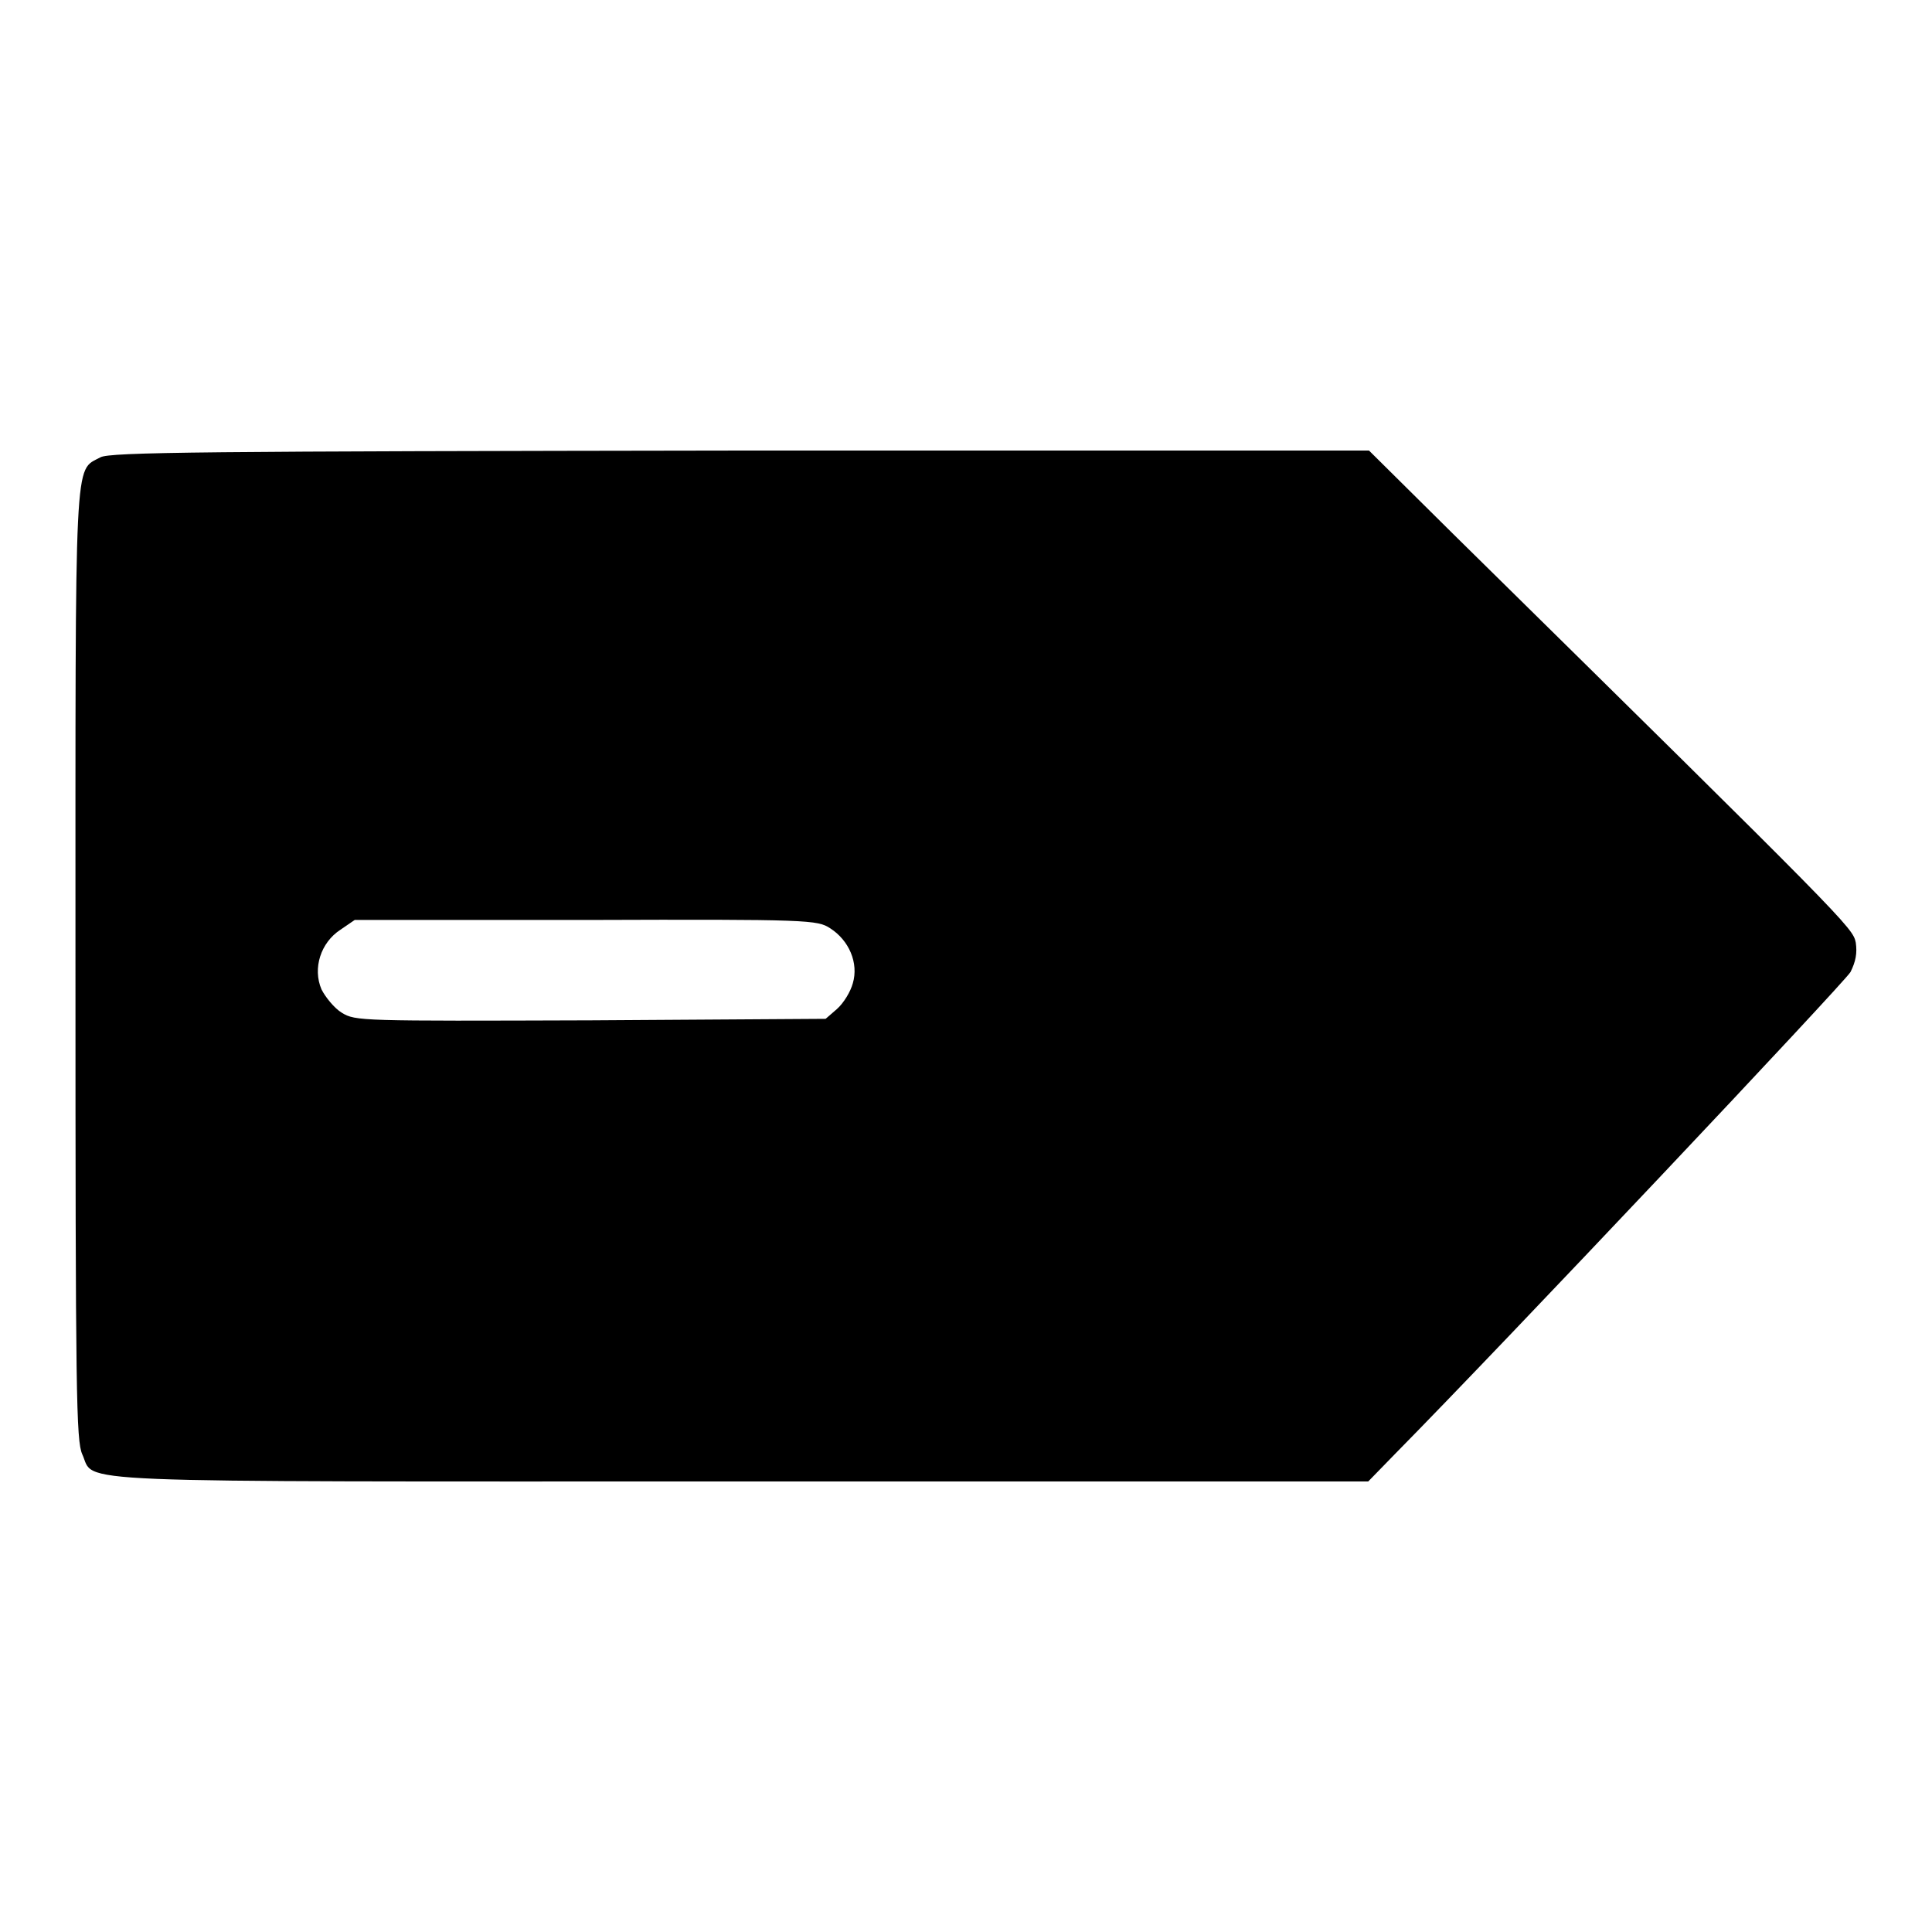
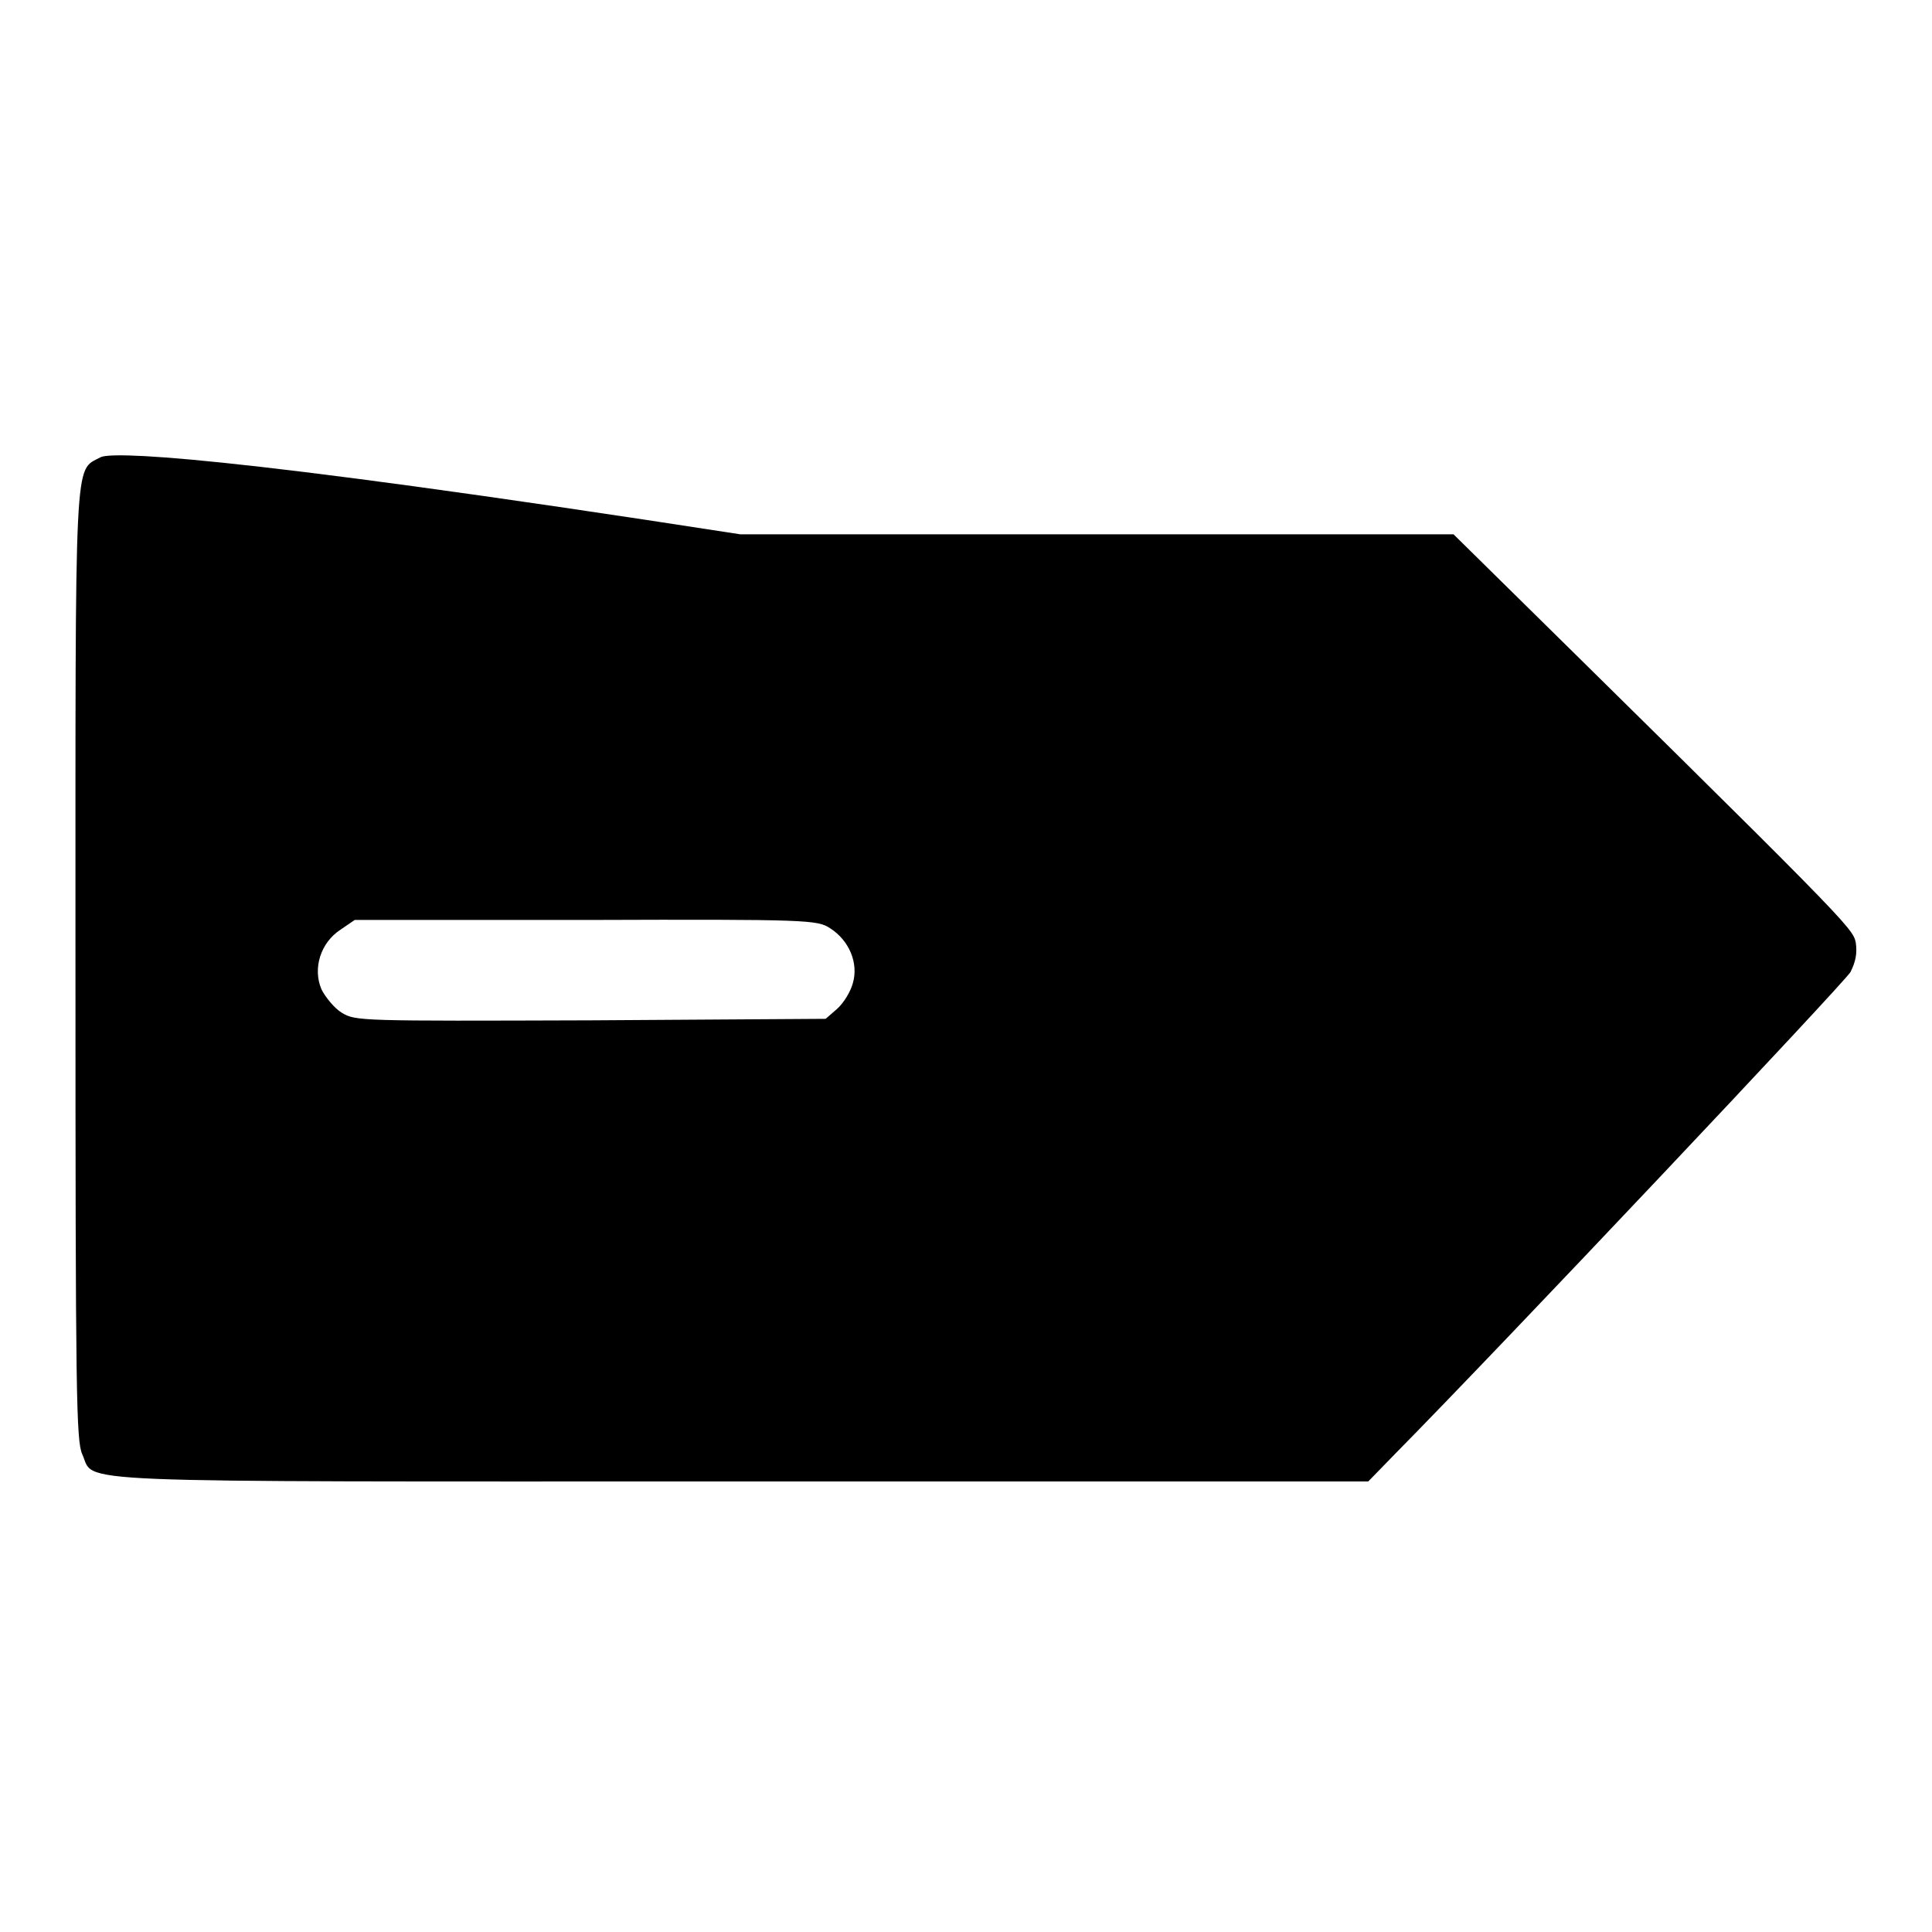
<svg xmlns="http://www.w3.org/2000/svg" version="1.1" x="0px" y="0px" viewBox="0 0 256 256" enable-background="new 0 0 256 256" xml:space="preserve">
  <g>
    <g>
      <g>
-         <path fill="#000000" d="M13.3,60.6C9.8,62.5,10,59.1,10,128c0,57,0.1,62.9,0.9,64.7c1.8,3.9-4.5,3.6,87.3,3.6h83.1l3.7-3.8c14.2-14.4,59.3-62.2,60.2-63.7c0.7-1.4,0.9-2.5,0.7-3.9c-0.4-2-1.1-2.7-53.3-54.1l-11.2-11.1H98.1C27.1,59.8,14.5,59.9,13.3,60.6z M110,123c2.5,1.6,3.8,4.6,3,7.3c-0.3,1.1-1.2,2.6-2.1,3.4l-1.5,1.3l-31.1,0.2c-30.5,0.1-31.2,0.1-33-1c-1-0.6-2.2-2.1-2.7-3.1c-1.2-2.8-0.1-6.2,2.5-7.9l1.9-1.3h30.6C107.3,121.8,108.3,121.9,110,123z" />
+         <path fill="#000000" d="M13.3,60.6C9.8,62.5,10,59.1,10,128c0,57,0.1,62.9,0.9,64.7c1.8,3.9-4.5,3.6,87.3,3.6h83.1l3.7-3.8c14.2-14.4,59.3-62.2,60.2-63.7c0.7-1.4,0.9-2.5,0.7-3.9c-0.4-2-1.1-2.7-53.3-54.1H98.1C27.1,59.8,14.5,59.9,13.3,60.6z M110,123c2.5,1.6,3.8,4.6,3,7.3c-0.3,1.1-1.2,2.6-2.1,3.4l-1.5,1.3l-31.1,0.2c-30.5,0.1-31.2,0.1-33-1c-1-0.6-2.2-2.1-2.7-3.1c-1.2-2.8-0.1-6.2,2.5-7.9l1.9-1.3h30.6C107.3,121.8,108.3,121.9,110,123z" />
      </g>
    </g>
  </g>
</svg>